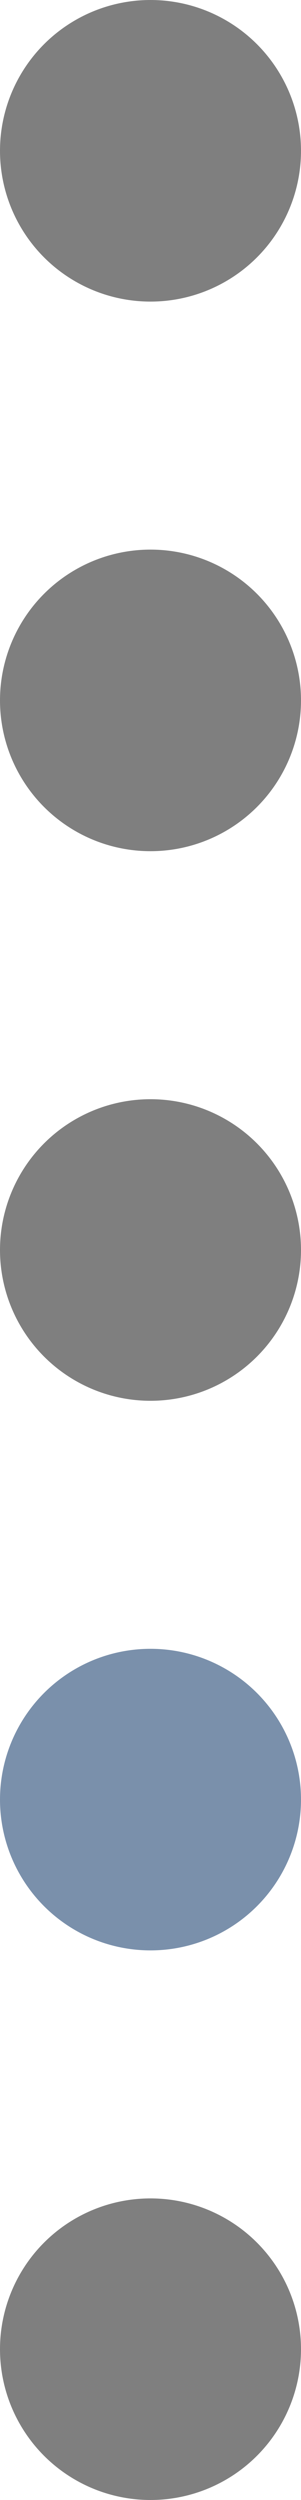
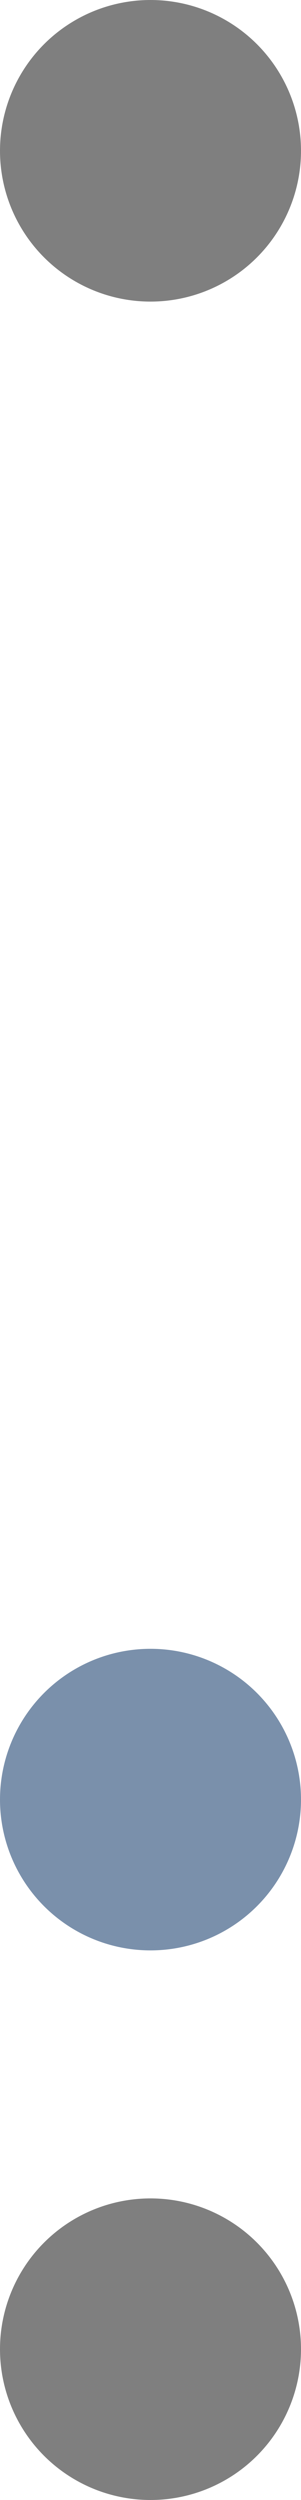
<svg xmlns="http://www.w3.org/2000/svg" width="287px" height="2379px" viewBox="0 0 287 2379" version="1.1">
  <title>dot4</title>
  <desc>Created with Sketch.</desc>
  <g id="Page-1" stroke="none" stroke-width="1" fill="none" fill-rule="evenodd">
    <g id="dot4">
      <circle id="Oval" fill-opacity="0.5" fill="#000000" cx="143.5" cy="143.5" r="143.5" />
-       <circle id="Oval" fill-opacity="0.5" fill="#000000" cx="143.5" cy="666.5" r="143.5" />
-       <circle id="Oval" fill-opacity="0.5" fill="#000000" cx="143.5" cy="1189.5" r="143.5" />
      <circle id="Oval" fill="#7A90AB" cx="143.5" cy="1712.5" r="143.5" />
      <circle id="Oval" fill-opacity="0.5" fill="#000000" cx="143.5" cy="2235.5" r="143.5" />
    </g>
  </g>
</svg>